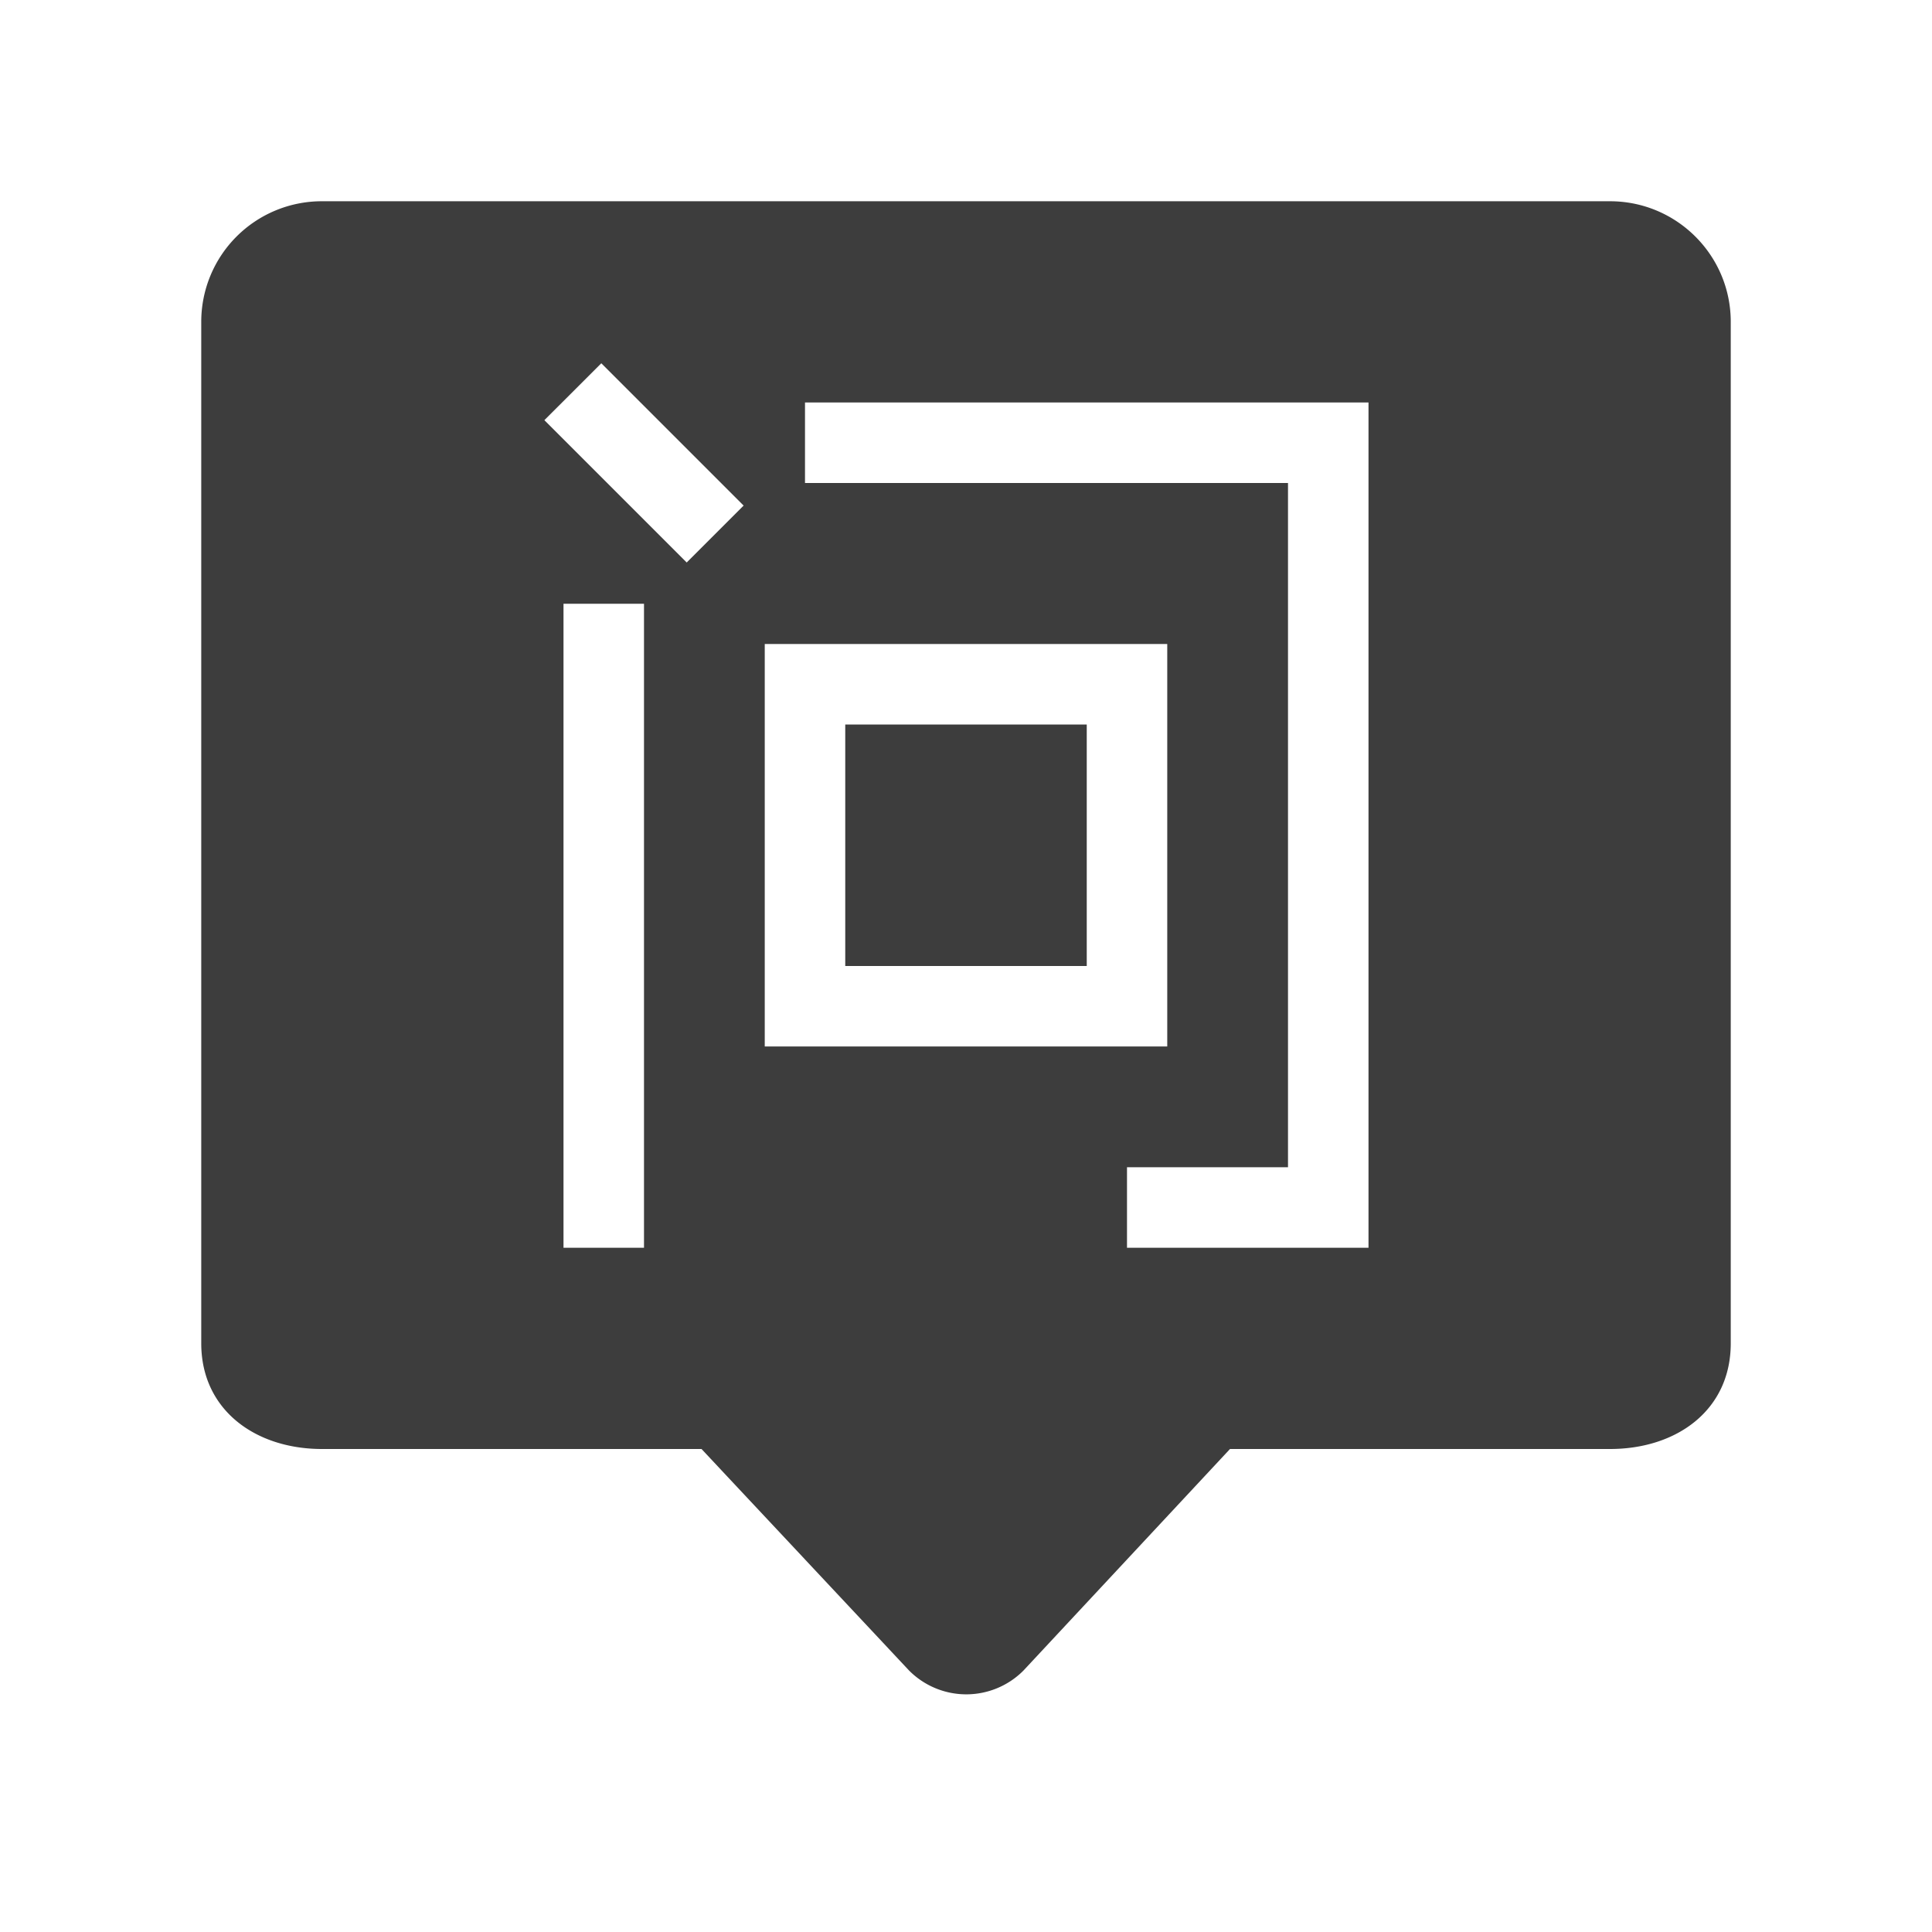
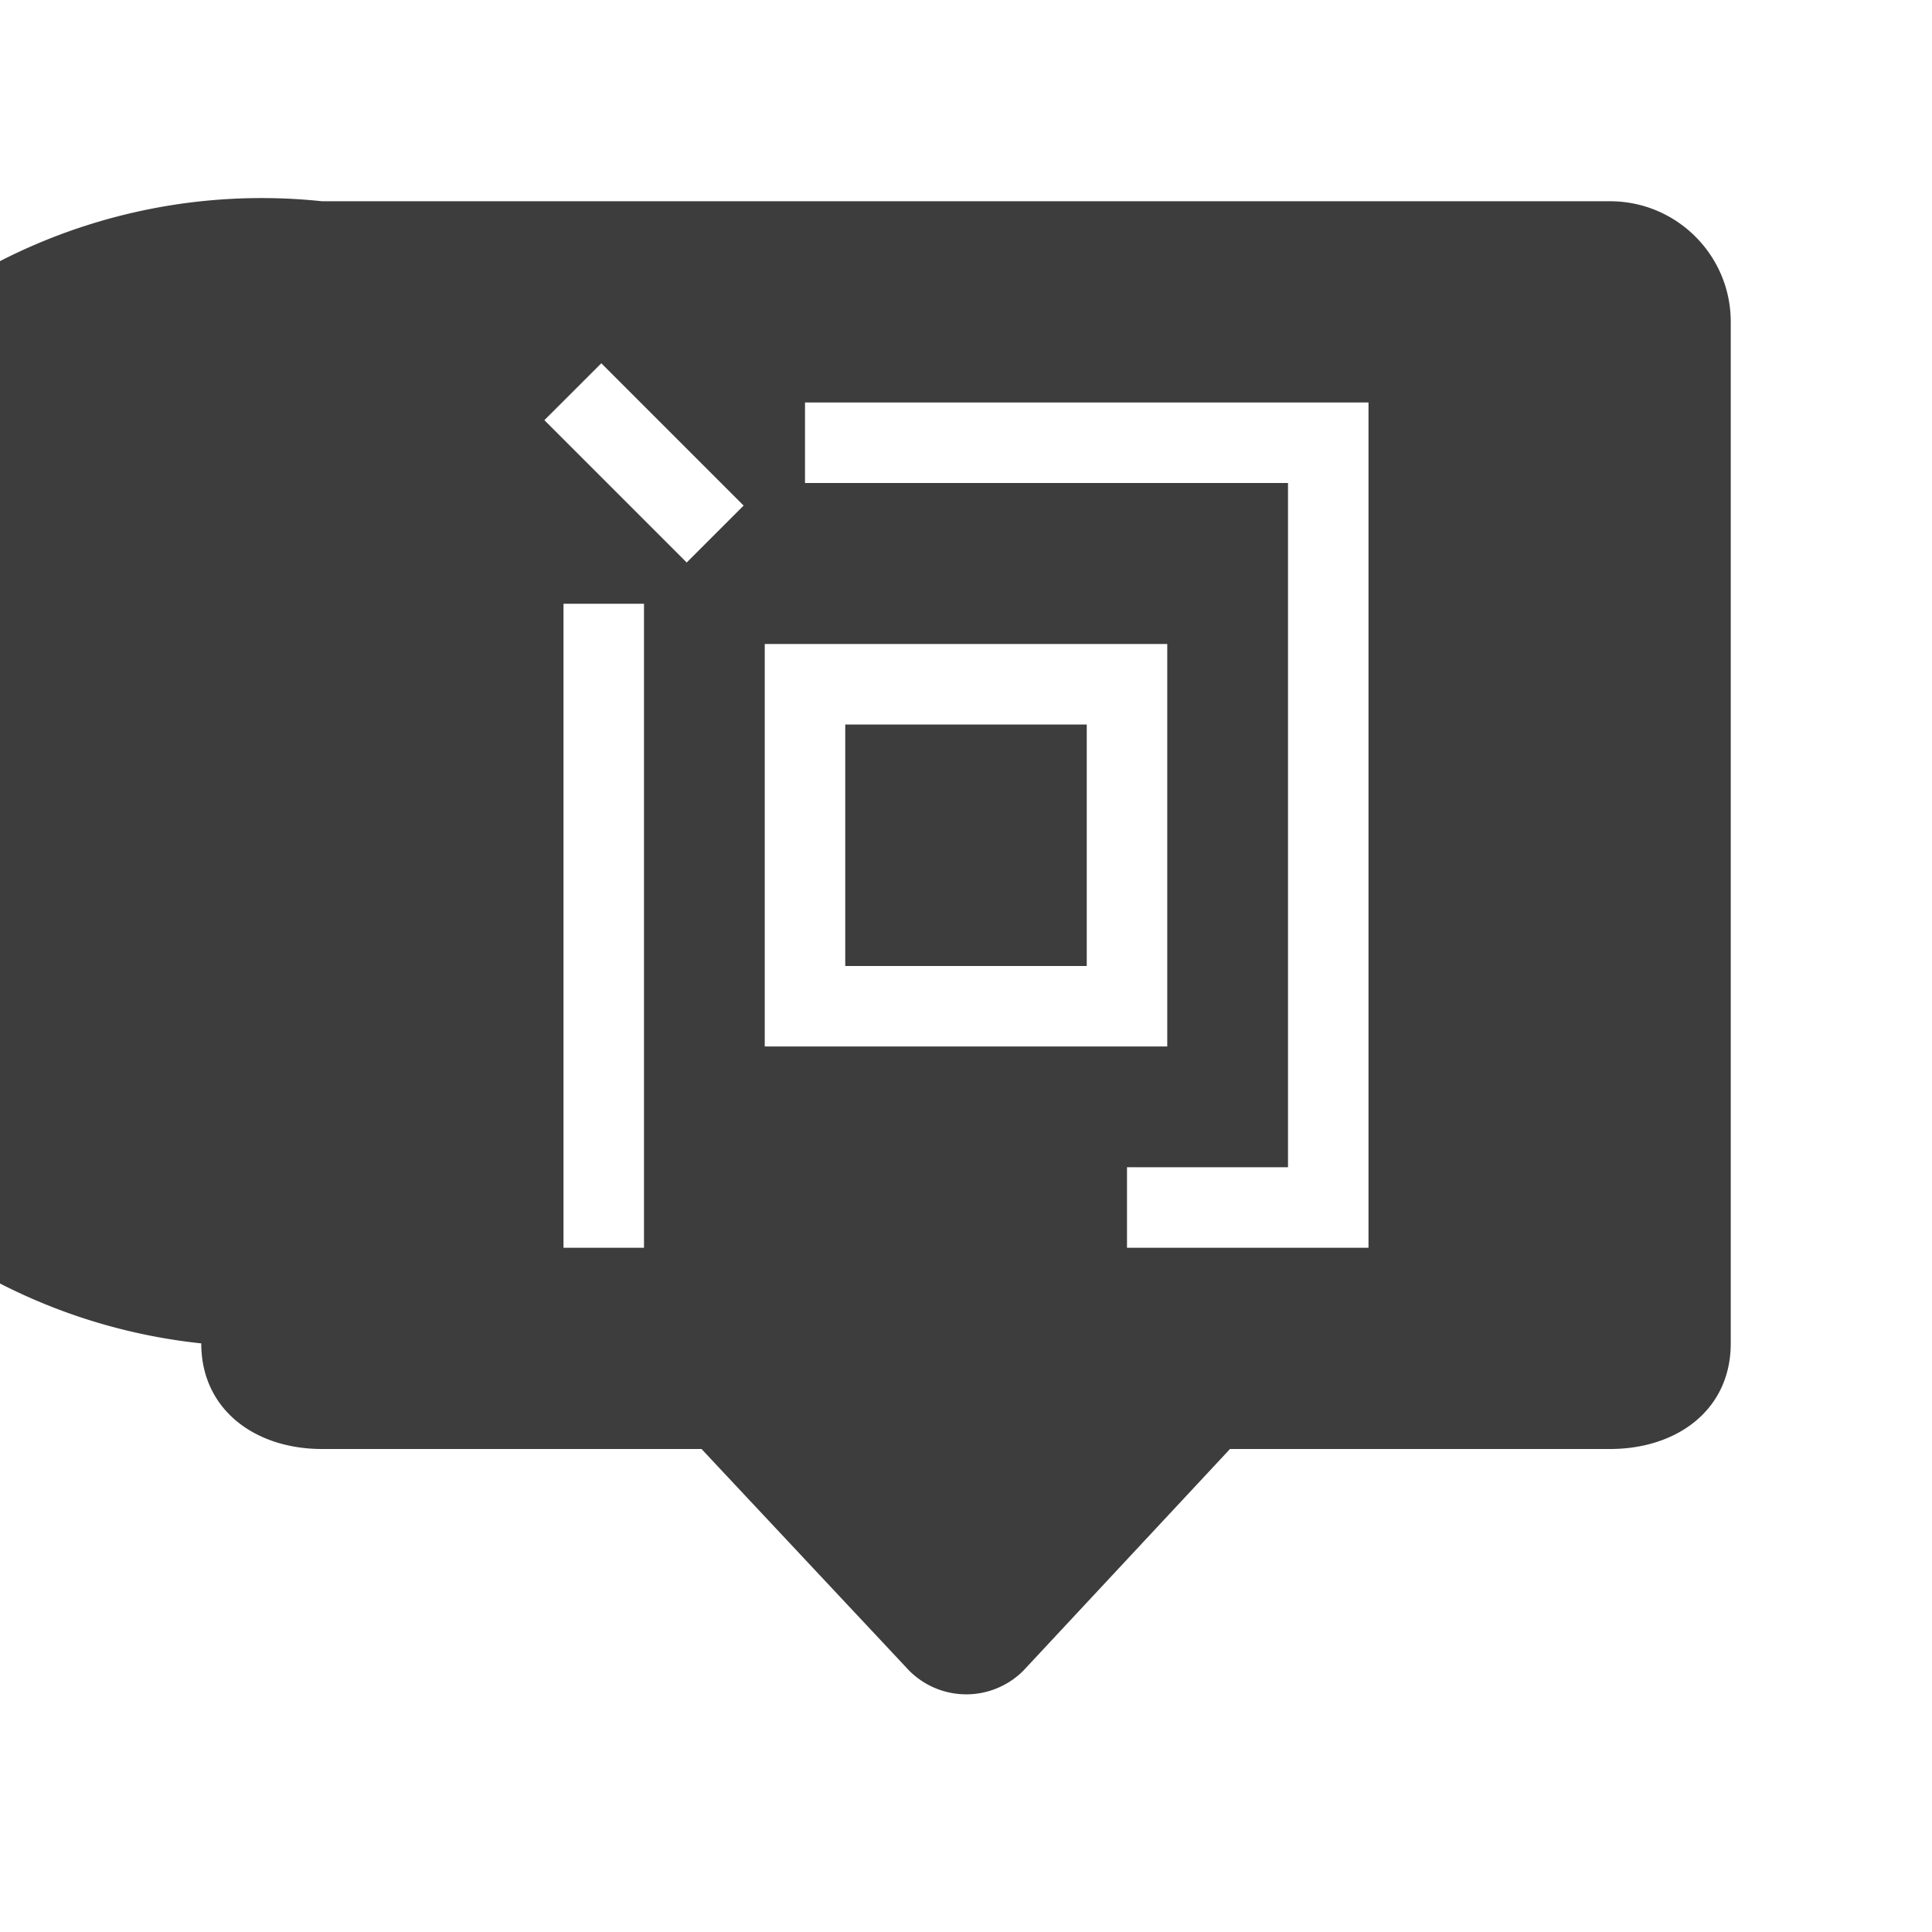
<svg xmlns="http://www.w3.org/2000/svg" t="1680247634290" class="icon" viewBox="0 0 1024 1024" version="1.1" p-id="7799" width="200" height="200">
-   <path d="M170.667 106.667h682.667c35.328 0 64 28.629 64 63.915v541.44C917.333 747.349 888.768 768 853.333 768h-201.408l-109.504 117.461a42.731 42.731 0 0 1-60.565-0.021L371.819 768H170.667c-35.328 0-64-20.715-64-55.979V170.581A63.872 63.872 0 0 1 170.667 106.667z m170.667 554.667V320h-42.667v341.333h42.667z m341.333-42.667h-85.333v42.667h128V213.333H426.667v42.667h256v362.667z m-234.667-106.667v-128h128v128h-128z m-42.667-170.667v213.333h213.333V341.333H405.333z m-86.613-148.8l-30.187 30.165 75.435 75.435 30.165-30.165-75.435-75.435z" fill="#3D3D3D" p-id="7800" />
+   <path d="M170.667 106.667h682.667c35.328 0 64 28.629 64 63.915v541.44C917.333 747.349 888.768 768 853.333 768h-201.408l-109.504 117.461a42.731 42.731 0 0 1-60.565-0.021L371.819 768H170.667c-35.328 0-64-20.715-64-55.979A63.872 63.872 0 0 1 170.667 106.667z m170.667 554.667V320h-42.667v341.333h42.667z m341.333-42.667h-85.333v42.667h128V213.333H426.667v42.667h256v362.667z m-234.667-106.667v-128h128v128h-128z m-42.667-170.667v213.333h213.333V341.333H405.333z m-86.613-148.8l-30.187 30.165 75.435 75.435 30.165-30.165-75.435-75.435z" fill="#3D3D3D" p-id="7800" />
</svg>